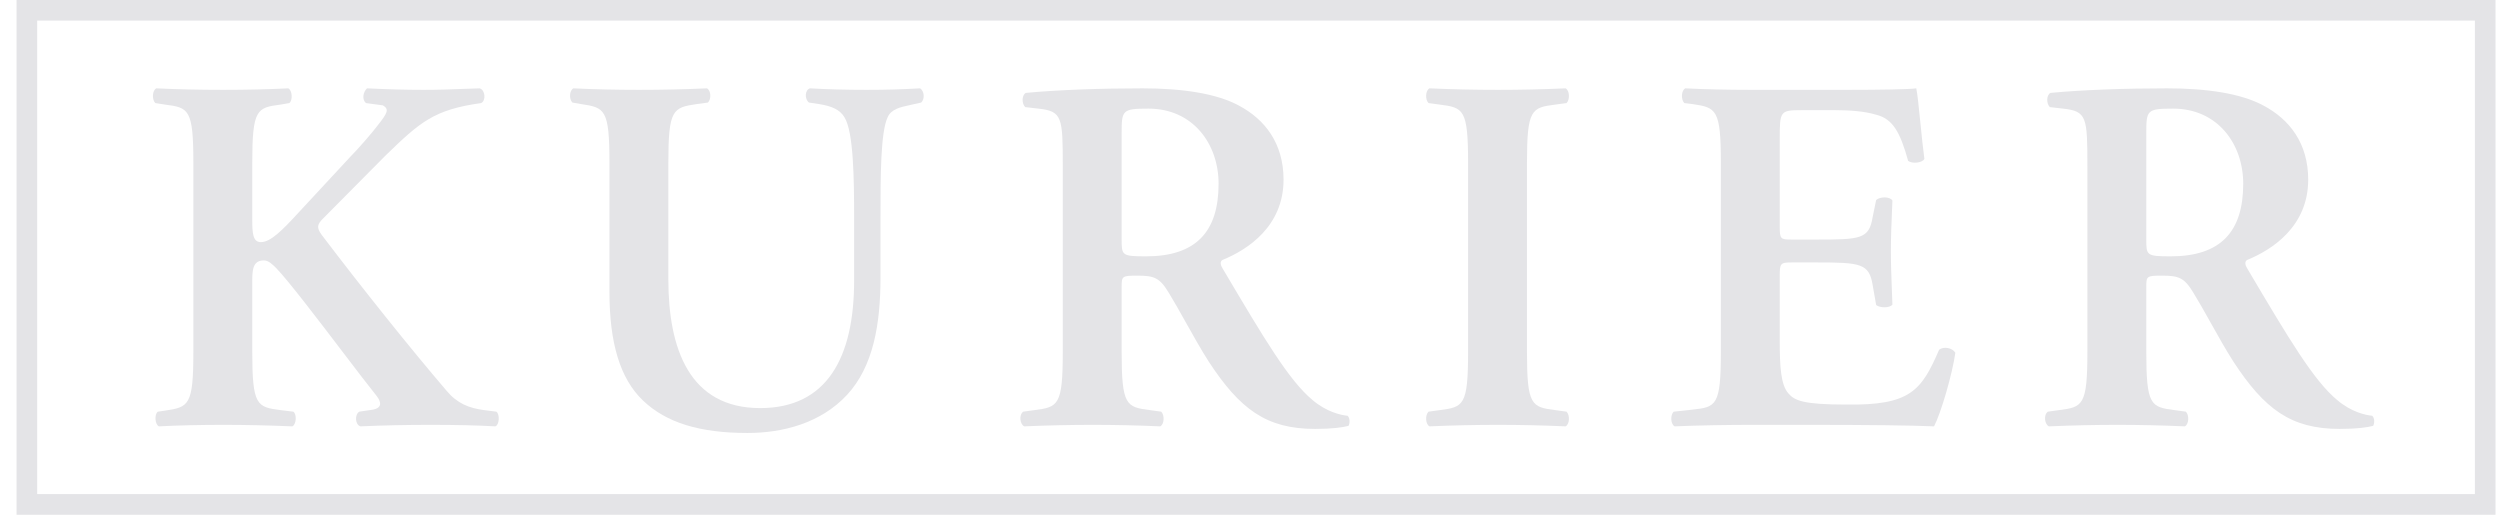
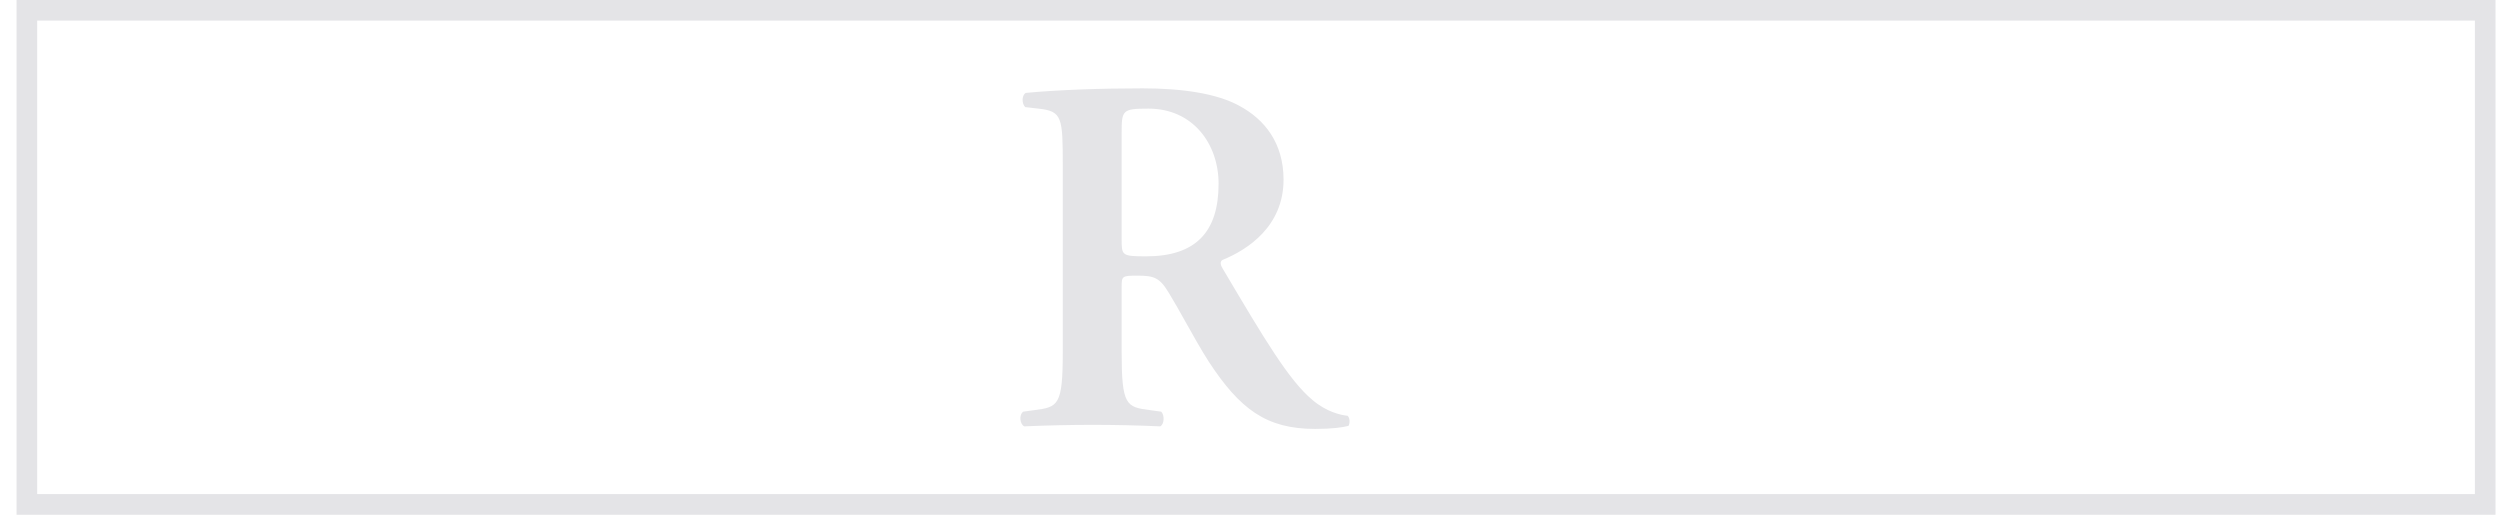
<svg xmlns="http://www.w3.org/2000/svg" width="136" height="28" viewBox="0 0 136 28" fill="none">
-   <path d="M13.723 8.865C13.723 5.937 13.972 5.855 15.268 5.689L15.739 5.607C15.932 5.468 15.904 4.915 15.683 4.806C14.606 4.861 13.364 4.888 12.149 4.888C10.879 4.888 9.636 4.861 8.504 4.806C8.283 4.915 8.255 5.412 8.448 5.607L8.973 5.689C10.271 5.855 10.519 5.937 10.519 8.865V19.135C10.519 22.063 10.271 22.145 8.973 22.339L8.587 22.395C8.394 22.532 8.422 23.085 8.643 23.194C9.636 23.14 10.934 23.112 12.149 23.112C13.364 23.112 14.606 23.14 15.904 23.194C16.125 23.085 16.152 22.532 15.959 22.395L15.268 22.311C13.972 22.145 13.723 22.063 13.723 19.135V15.629C13.723 15.573 13.723 15.517 13.723 15.463C13.719 14.739 13.716 14.166 14.357 14.166C14.606 14.166 14.827 14.387 15.02 14.579C15.679 15.257 17.281 17.36 18.647 19.153C19.397 20.138 20.076 21.029 20.488 21.538C20.791 21.924 20.736 22.2 20.294 22.284L19.548 22.395C19.299 22.532 19.299 23.085 19.603 23.194C20.818 23.14 22.062 23.112 23.414 23.112C24.877 23.112 25.982 23.14 26.948 23.194C27.169 23.112 27.196 22.532 27.003 22.395L26.341 22.311C25.512 22.2 24.877 21.952 24.298 21.262C22.31 18.942 19.686 15.657 17.506 12.785C17.202 12.371 17.257 12.206 17.588 11.874C18.126 11.335 18.672 10.783 19.231 10.217L19.232 10.216C19.791 9.65 20.364 9.071 20.957 8.477C22.861 6.628 23.607 5.965 26.175 5.607C26.451 5.468 26.395 4.888 26.093 4.806C25.772 4.815 25.466 4.826 25.159 4.838C24.512 4.863 23.86 4.888 23.055 4.888C22.034 4.888 21.122 4.861 19.963 4.806C19.742 5.026 19.686 5.412 19.907 5.607L20.831 5.732C21.192 5.942 21.066 6.158 20.569 6.793C20.239 7.235 19.438 8.147 19.079 8.505L16.262 11.542C15.351 12.536 14.717 13.172 14.192 13.172C13.749 13.172 13.723 12.675 13.723 11.93V8.865Z" fill="#E4E4E7" />
-   <path d="M34.977 21.787C33.735 20.6 33.154 18.666 33.154 15.877V8.865C33.154 5.937 32.906 5.855 31.61 5.661L31.139 5.579C30.946 5.386 30.974 4.915 31.195 4.806C32.299 4.861 33.542 4.888 34.756 4.888C35.999 4.888 37.241 4.861 38.456 4.806C38.678 4.915 38.706 5.386 38.511 5.579L37.905 5.661C36.607 5.855 36.358 5.937 36.358 8.865V15.188C36.358 18.998 37.517 22.2 41.356 22.2C44.973 22.2 46.464 19.467 46.464 15.271V11.819C46.464 9.747 46.436 7.179 45.939 6.38C45.691 5.965 45.249 5.772 44.558 5.661L44.007 5.579C43.758 5.386 43.785 4.888 44.061 4.806C45.001 4.861 46.049 4.888 47.126 4.888C48.287 4.888 49.032 4.861 50.054 4.806C50.274 4.943 50.33 5.386 50.108 5.579L49.501 5.716C48.977 5.827 48.48 5.937 48.287 6.38C47.899 7.207 47.899 9.638 47.899 11.819V15.104C47.899 17.617 47.513 19.936 46.077 21.483C44.641 23.029 42.57 23.554 40.666 23.554C38.07 23.554 36.247 23.001 34.977 21.787Z" fill="#E4E4E7" />
  <path fill-rule="evenodd" clip-rule="evenodd" d="M57.815 19.135C57.815 22.063 57.566 22.145 56.268 22.311L55.66 22.395C55.412 22.588 55.495 23.085 55.716 23.194C56.986 23.14 58.228 23.112 59.443 23.112C60.659 23.112 61.901 23.14 63.116 23.194C63.337 23.085 63.364 22.588 63.171 22.395L62.563 22.311C61.266 22.145 61.017 22.063 61.017 19.135V15.601C61.017 15.022 61.045 14.995 61.873 14.995C62.784 14.995 63.088 15.104 63.585 15.933C63.876 16.406 64.188 16.965 64.51 17.541C64.921 18.275 65.348 19.038 65.766 19.688C67.451 22.256 68.886 23.333 71.538 23.333C72.504 23.333 73.029 23.25 73.359 23.167C73.442 23.029 73.442 22.725 73.305 22.616C72.973 22.588 72.172 22.421 71.399 21.759C70.121 20.699 68.764 18.409 66.615 14.782L66.511 14.607C66.402 14.442 66.346 14.221 66.511 14.138C67.865 13.586 69.825 12.316 69.825 9.775C69.825 7.787 68.803 6.49 67.396 5.744C66.181 5.082 64.303 4.806 62.15 4.806C59.886 4.806 57.538 4.888 55.799 5.054C55.578 5.192 55.578 5.634 55.771 5.827L56.489 5.909C57.787 6.048 57.815 6.38 57.815 9.03V19.135ZM61.017 7.263C61.017 5.993 61.045 5.909 62.48 5.909C64.883 5.909 66.291 7.815 66.291 9.996C66.291 12.62 65.048 13.945 62.343 13.945C61.017 13.945 61.017 13.89 61.017 13.005V7.263Z" fill="#E4E4E7" />
-   <path d="M84.613 5.689C83.315 5.855 83.067 5.937 83.067 8.865V19.135C83.067 22.063 83.315 22.145 84.613 22.311L85.221 22.395C85.414 22.588 85.386 23.085 85.166 23.194C83.951 23.14 82.709 23.112 81.494 23.112C80.278 23.112 78.981 23.14 77.766 23.194C77.545 23.085 77.517 22.588 77.711 22.395L78.318 22.311C79.616 22.145 79.864 22.063 79.864 19.135V8.865C79.864 5.937 79.616 5.855 78.318 5.689L77.711 5.607C77.517 5.412 77.545 4.915 77.766 4.806C78.981 4.861 80.224 4.888 81.494 4.888C82.709 4.888 83.951 4.861 85.166 4.806C85.386 4.915 85.414 5.412 85.221 5.607L84.613 5.689Z" fill="#E4E4E7" />
-   <path d="M93.615 19.135C93.615 22.063 93.367 22.145 92.069 22.284L91.047 22.395C90.854 22.588 90.882 23.085 91.103 23.194C92.345 23.14 94.029 23.112 95.243 23.112H98.392C101.622 23.112 103.997 23.14 105.212 23.194C105.598 22.449 106.206 20.351 106.371 19.191C106.206 18.915 105.736 18.833 105.488 19.026C104.522 21.262 103.914 22.063 100.407 22.008C98.088 22.008 97.618 21.787 97.287 21.399C96.873 20.93 96.818 19.936 96.818 18.529V15.022C96.818 14.331 96.845 14.276 97.481 14.276H98.805C101.208 14.276 101.677 14.331 101.87 15.492L102.063 16.595C102.284 16.762 102.809 16.762 102.948 16.567C102.939 16.309 102.929 16.043 102.918 15.771L102.918 15.768C102.892 15.11 102.864 14.41 102.864 13.669C102.864 12.885 102.897 12.117 102.925 11.465C102.933 11.268 102.941 11.081 102.948 10.908C102.809 10.687 102.284 10.687 102.063 10.88L101.87 11.819C101.677 13.005 101.208 13.033 98.805 13.033H97.481C96.845 13.033 96.818 13.005 96.818 12.288V7.622C96.818 6.048 96.818 5.993 98.004 5.993H99.855C100.6 5.993 101.429 6.048 102.063 6.241C102.948 6.462 103.361 7.153 103.803 8.754C104.025 8.92 104.576 8.865 104.687 8.644C104.611 8.097 104.535 7.339 104.464 6.635C104.38 5.81 104.305 5.059 104.245 4.806C103.886 4.861 102.284 4.888 100.517 4.888H95.243C94.029 4.888 92.731 4.861 91.681 4.806C91.461 4.915 91.433 5.412 91.627 5.607L92.069 5.661C93.367 5.855 93.615 5.937 93.615 8.865V19.135Z" fill="#E4E4E7" />
-   <path fill-rule="evenodd" clip-rule="evenodd" d="M112.008 22.311C113.306 22.145 113.554 22.063 113.554 19.135V9.03C113.554 6.38 113.526 6.048 112.23 5.909L111.511 5.827C111.318 5.634 111.318 5.192 111.539 5.054C113.278 4.888 115.625 4.806 117.889 4.806C120.044 4.806 121.92 5.082 123.135 5.744C124.544 6.49 125.566 7.787 125.566 9.775C125.566 12.316 123.606 13.586 122.252 14.138C122.087 14.221 122.141 14.442 122.252 14.607L122.335 14.748C124.495 18.395 125.858 20.695 127.138 21.759C127.913 22.421 128.713 22.588 129.044 22.616C129.182 22.725 129.182 23.029 129.1 23.167C128.768 23.25 128.243 23.333 127.277 23.333C124.626 23.333 123.191 22.256 121.507 19.688C121.091 19.041 120.666 18.282 120.257 17.551C119.933 16.971 119.618 16.409 119.325 15.933C118.828 15.104 118.525 14.995 117.613 14.995C116.784 14.995 116.758 15.022 116.758 15.601V19.135C116.758 22.063 117.006 22.145 118.303 22.311L118.911 22.395C119.104 22.588 119.077 23.085 118.855 23.194C117.641 23.14 116.398 23.112 115.184 23.112C113.969 23.112 112.727 23.14 111.457 23.194C111.235 23.085 111.153 22.588 111.401 22.395L112.008 22.311ZM118.221 5.909C116.784 5.909 116.758 5.993 116.758 7.263V13.005C116.758 13.89 116.758 13.945 118.082 13.945C120.789 13.945 122.031 12.62 122.031 9.996C122.031 7.815 120.623 5.909 118.221 5.909Z" fill="#E4E4E7" />
  <path fill-rule="evenodd" clip-rule="evenodd" d="M0.901 28H135.756V0H0.901V28ZM2.022 26.879V1.121H134.635V26.879H2.022Z" fill="#E4E4E7" />
</svg>